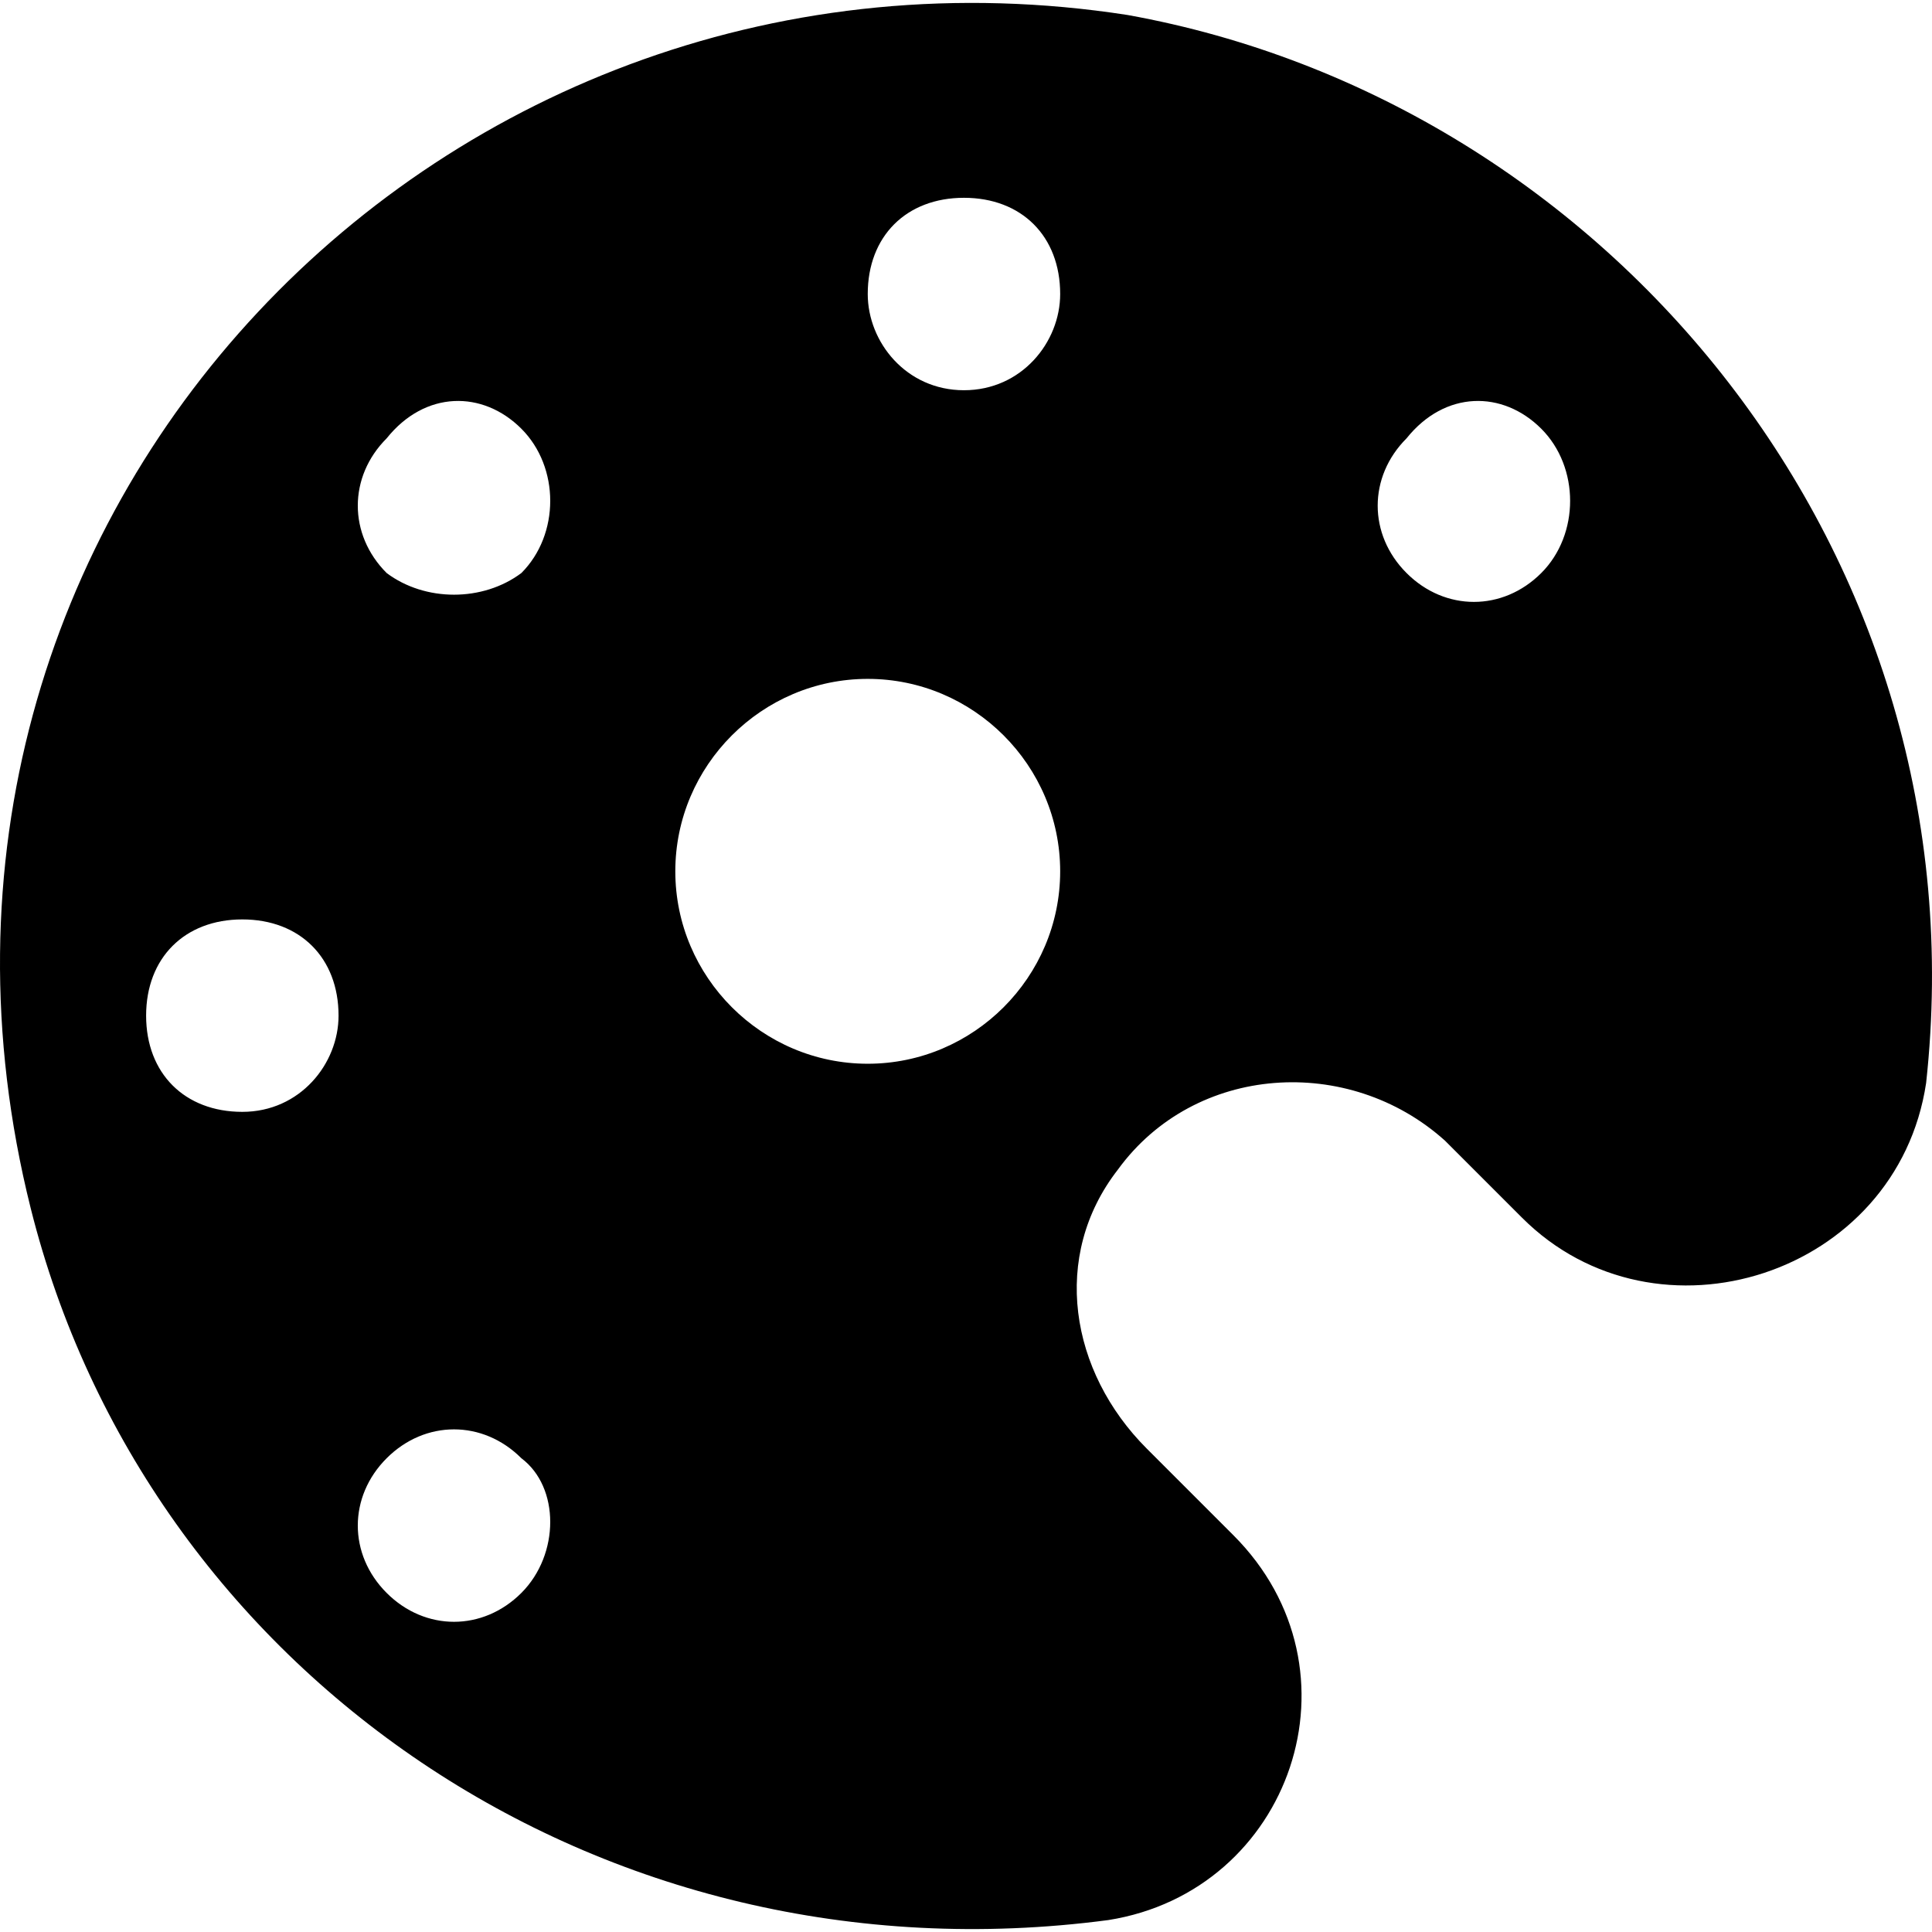
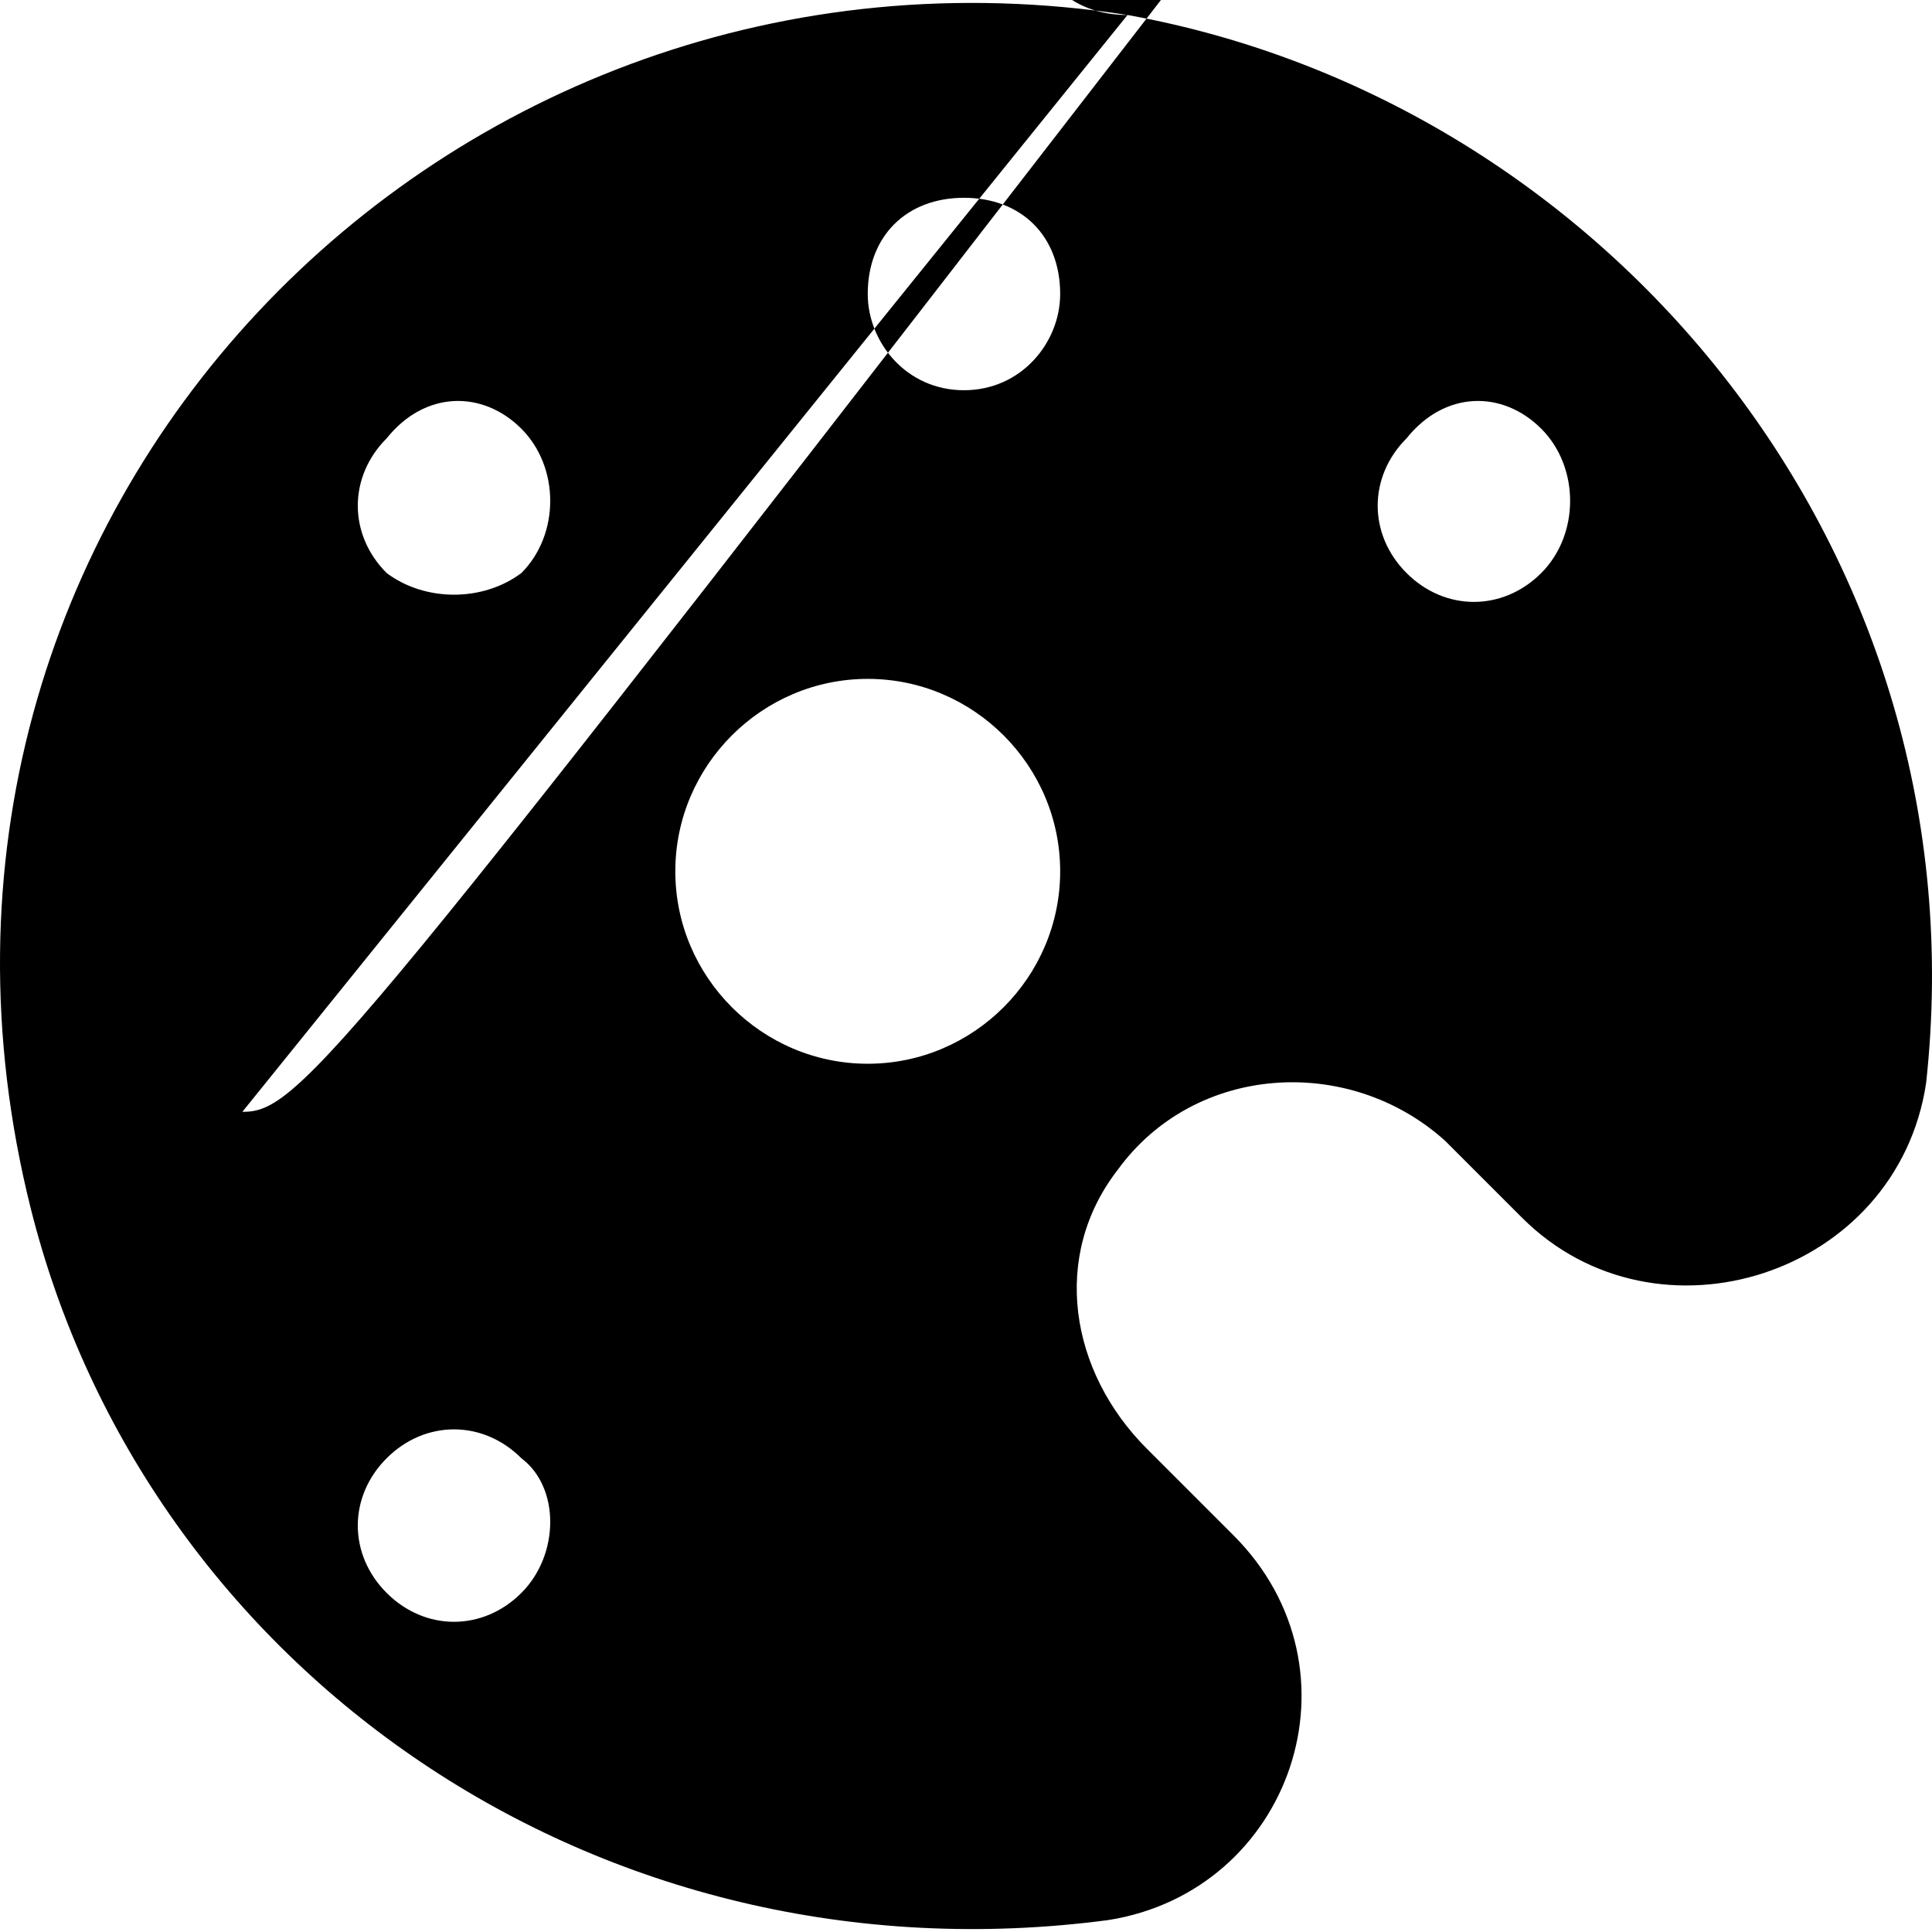
<svg xmlns="http://www.w3.org/2000/svg" id="Capa_1" x="0px" y="0px" viewBox="0 0 514.04 514.04" style="enable-background:new 0 0 514.04 514.04;" xml:space="preserve">
  <g>
    <g>
-       <path d="M299.997,3.987c-181.76-28.16-337.92,133.12-291.84,317.44c30.72,122.88,151.04,207.36,286.72,189.44 c48.64-7.68,69.12-66.56,33.28-102.4l-23.04-23.04c-20.48-20.48-25.6-51.2-7.68-74.24c20.48-28.16,61.44-30.72,87.04-7.68 l20.48,20.48c35.84,35.84,99.84,15.36,107.52-35.84C527.837,147.347,427.997,27.027,299.997,3.987z M64.477,295.827 c-15.36,0-25.6-10.24-25.6-25.6c0-15.36,10.24-25.6,25.6-25.6s25.6,10.24,25.6,25.6C90.077,283.027,79.837,295.827,64.477,295.827 z M138.717,423.827c-10.24,10.24-25.6,10.24-35.84,0c-10.24-10.24-10.24-25.6,0-35.84c10.24-10.24,25.6-10.24,35.84,0 C148.957,395.667,148.957,413.587,138.717,423.827z M138.717,152.467c-10.24,7.68-25.6,7.68-35.84,0 c-10.24-10.24-10.24-25.6,0-35.84c10.24-12.8,25.6-12.8,35.84-2.56S148.957,142.227,138.717,152.467z M230.877,283.027 c-28.16,0-51.2-23.04-51.2-51.2c0-28.16,23.04-51.2,51.2-51.2c28.16,0,51.2,23.04,51.2,51.2 C282.077,259.987,259.037,283.027,230.877,283.027z M256.477,103.827c-15.36,0-25.6-12.8-25.6-25.6c0-15.36,10.24-25.6,25.6-25.6 s25.6,10.24,25.6,25.6C282.077,91.027,271.837,103.827,256.477,103.827z M410.077,152.467c-10.24,10.24-25.6,10.24-35.84,0 c-10.24-10.24-10.24-25.6,0-35.84c10.24-12.8,25.6-12.8,35.84-2.56C420.317,124.307,420.317,142.227,410.077,152.467z" />
+       <path d="M299.997,3.987c-181.76-28.16-337.92,133.12-291.84,317.44c30.72,122.88,151.04,207.36,286.72,189.44 c48.64-7.68,69.12-66.56,33.28-102.4l-23.04-23.04c-20.48-20.48-25.6-51.2-7.68-74.24c20.48-28.16,61.44-30.72,87.04-7.68 l20.48,20.48c35.84,35.84,99.84,15.36,107.52-35.84C527.837,147.347,427.997,27.027,299.997,3.987z c-15.36,0-25.6-10.24-25.6-25.6c0-15.36,10.24-25.6,25.6-25.6s25.6,10.24,25.6,25.6C90.077,283.027,79.837,295.827,64.477,295.827 z M138.717,423.827c-10.24,10.24-25.6,10.24-35.84,0c-10.24-10.24-10.24-25.6,0-35.84c10.24-10.24,25.6-10.24,35.84,0 C148.957,395.667,148.957,413.587,138.717,423.827z M138.717,152.467c-10.24,7.68-25.6,7.68-35.84,0 c-10.24-10.24-10.24-25.6,0-35.84c10.24-12.8,25.6-12.8,35.84-2.56S148.957,142.227,138.717,152.467z M230.877,283.027 c-28.16,0-51.2-23.04-51.2-51.2c0-28.16,23.04-51.2,51.2-51.2c28.16,0,51.2,23.04,51.2,51.2 C282.077,259.987,259.037,283.027,230.877,283.027z M256.477,103.827c-15.36,0-25.6-12.8-25.6-25.6c0-15.36,10.24-25.6,25.6-25.6 s25.6,10.24,25.6,25.6C282.077,91.027,271.837,103.827,256.477,103.827z M410.077,152.467c-10.24,10.24-25.6,10.24-35.84,0 c-10.24-10.24-10.24-25.6,0-35.84c10.24-12.8,25.6-12.8,35.84-2.56C420.317,124.307,420.317,142.227,410.077,152.467z" />
    </g>
  </g>
  <g> </g>
  <g> </g>
  <g> </g>
  <g> </g>
  <g> </g>
  <g> </g>
  <g> </g>
  <g> </g>
  <g> </g>
  <g> </g>
  <g> </g>
  <g> </g>
  <g> </g>
  <g> </g>
  <g> </g>
</svg>